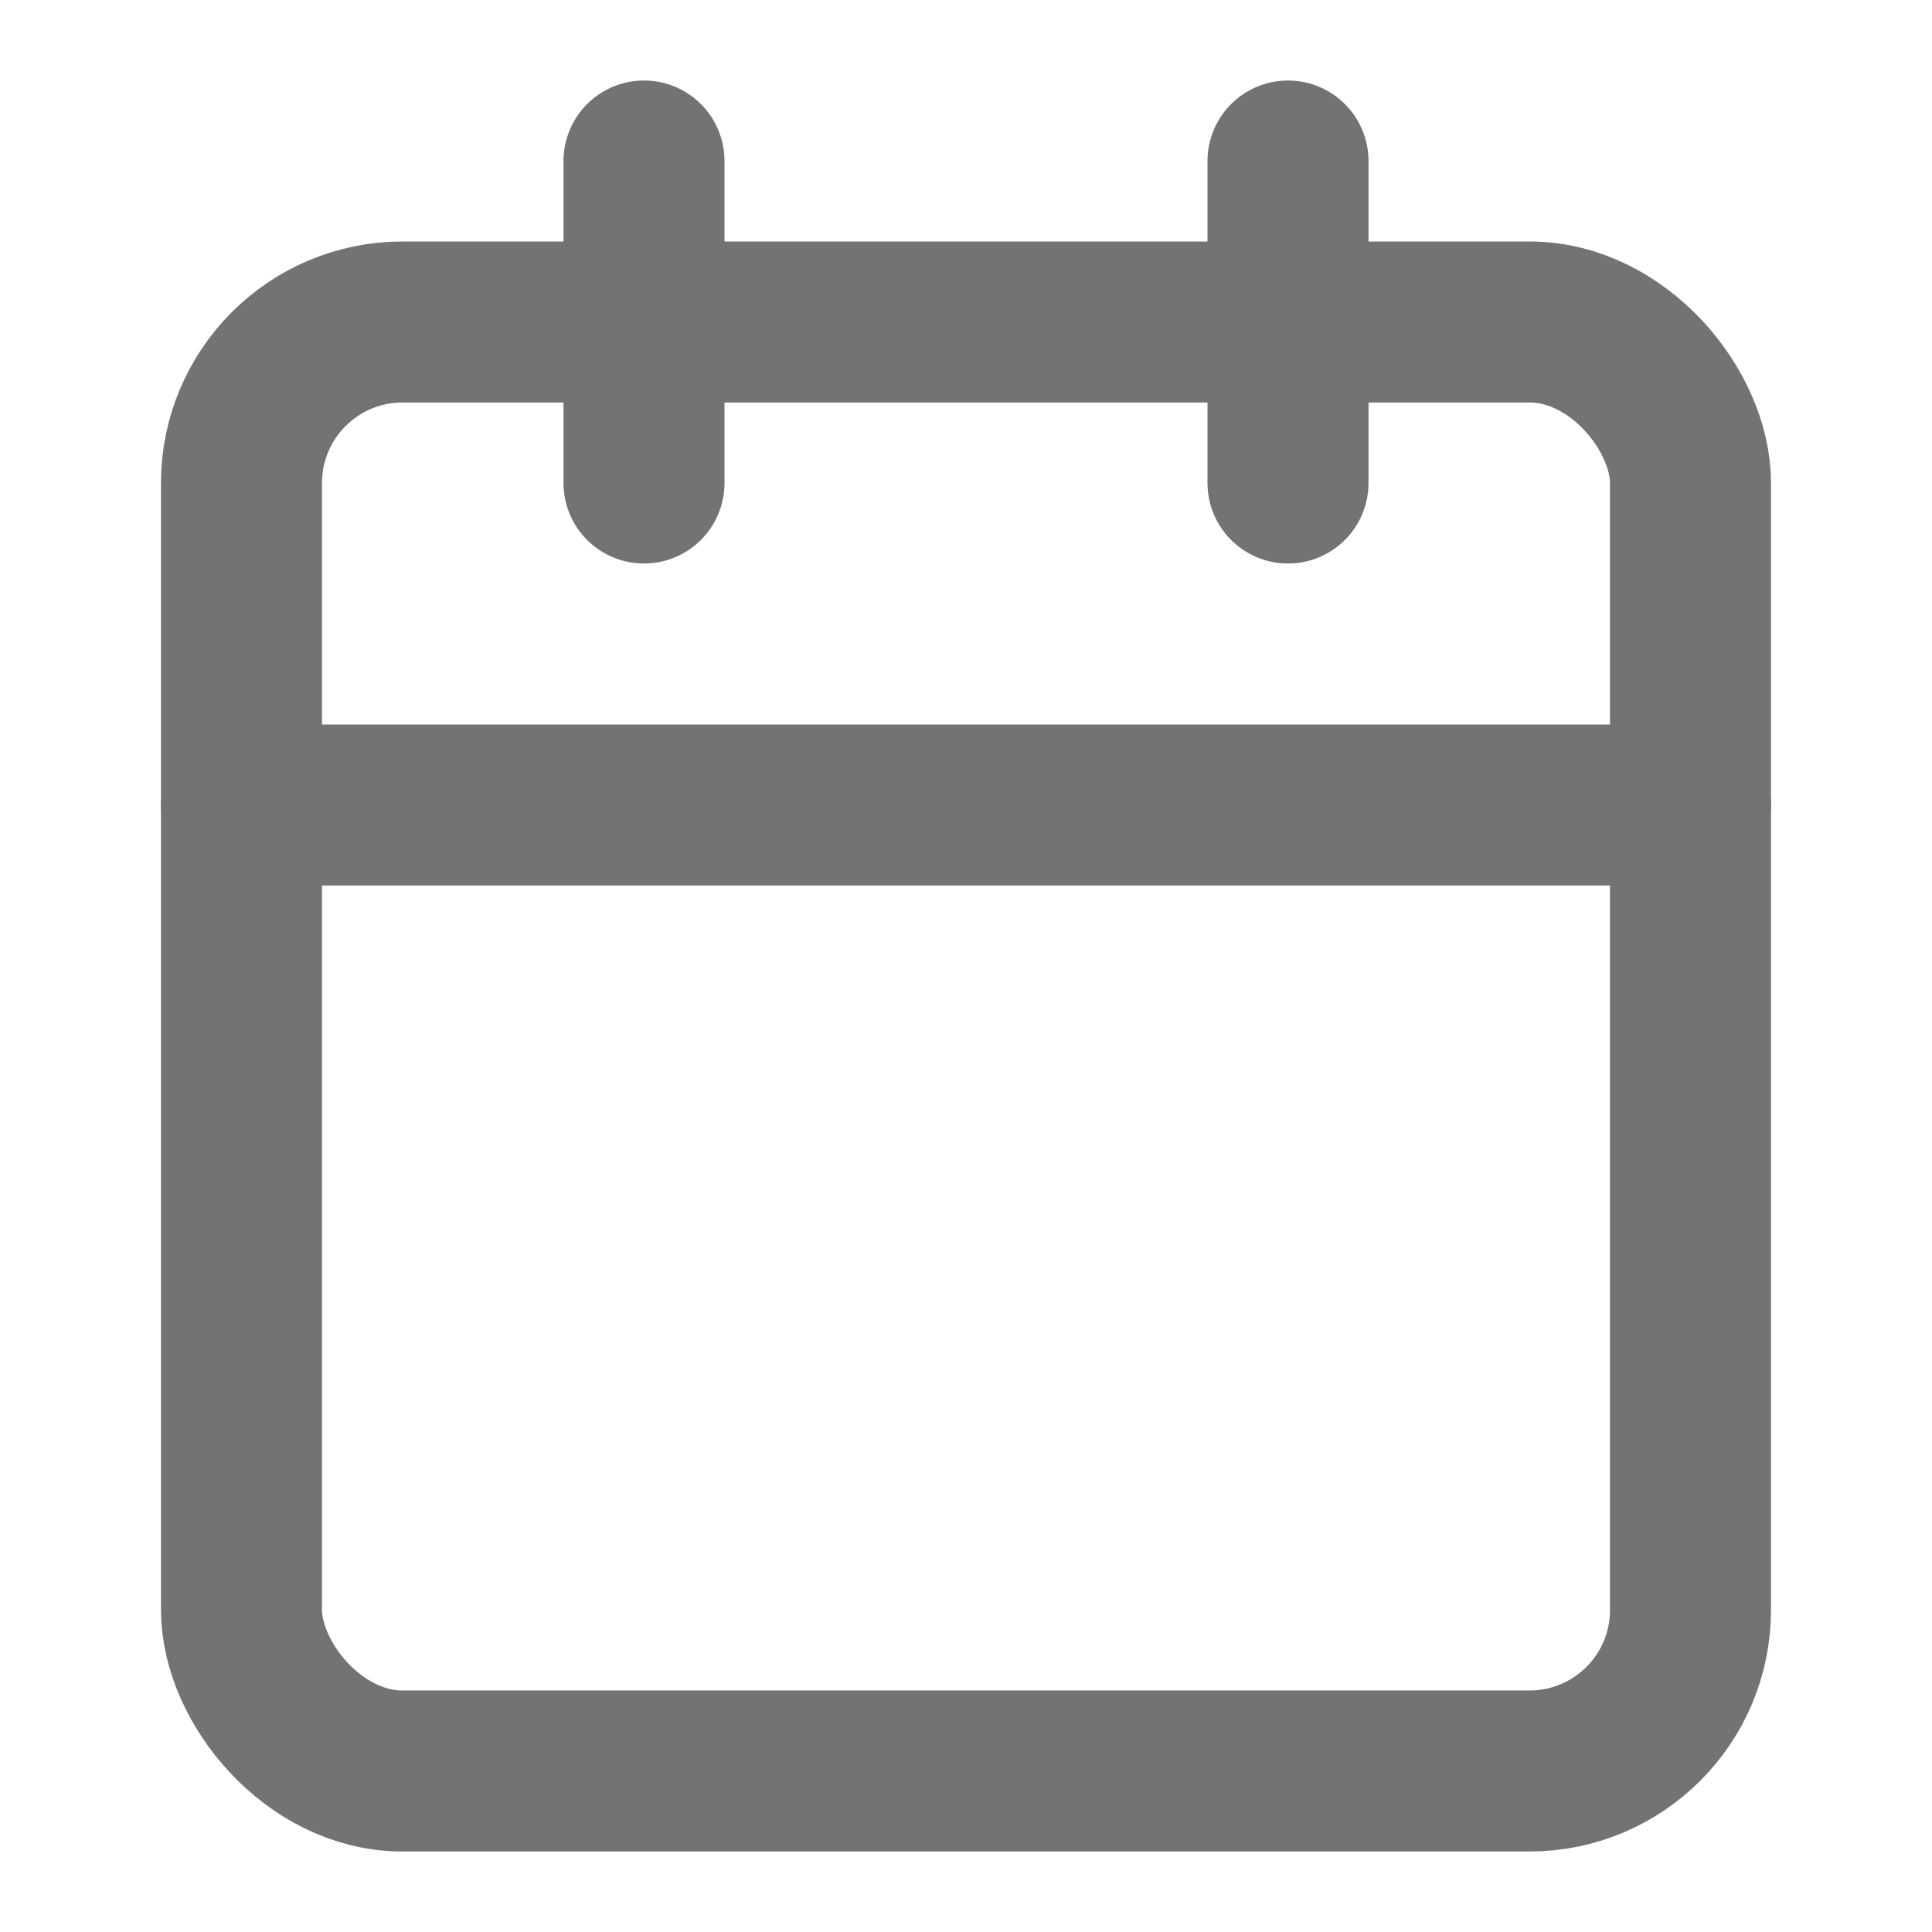
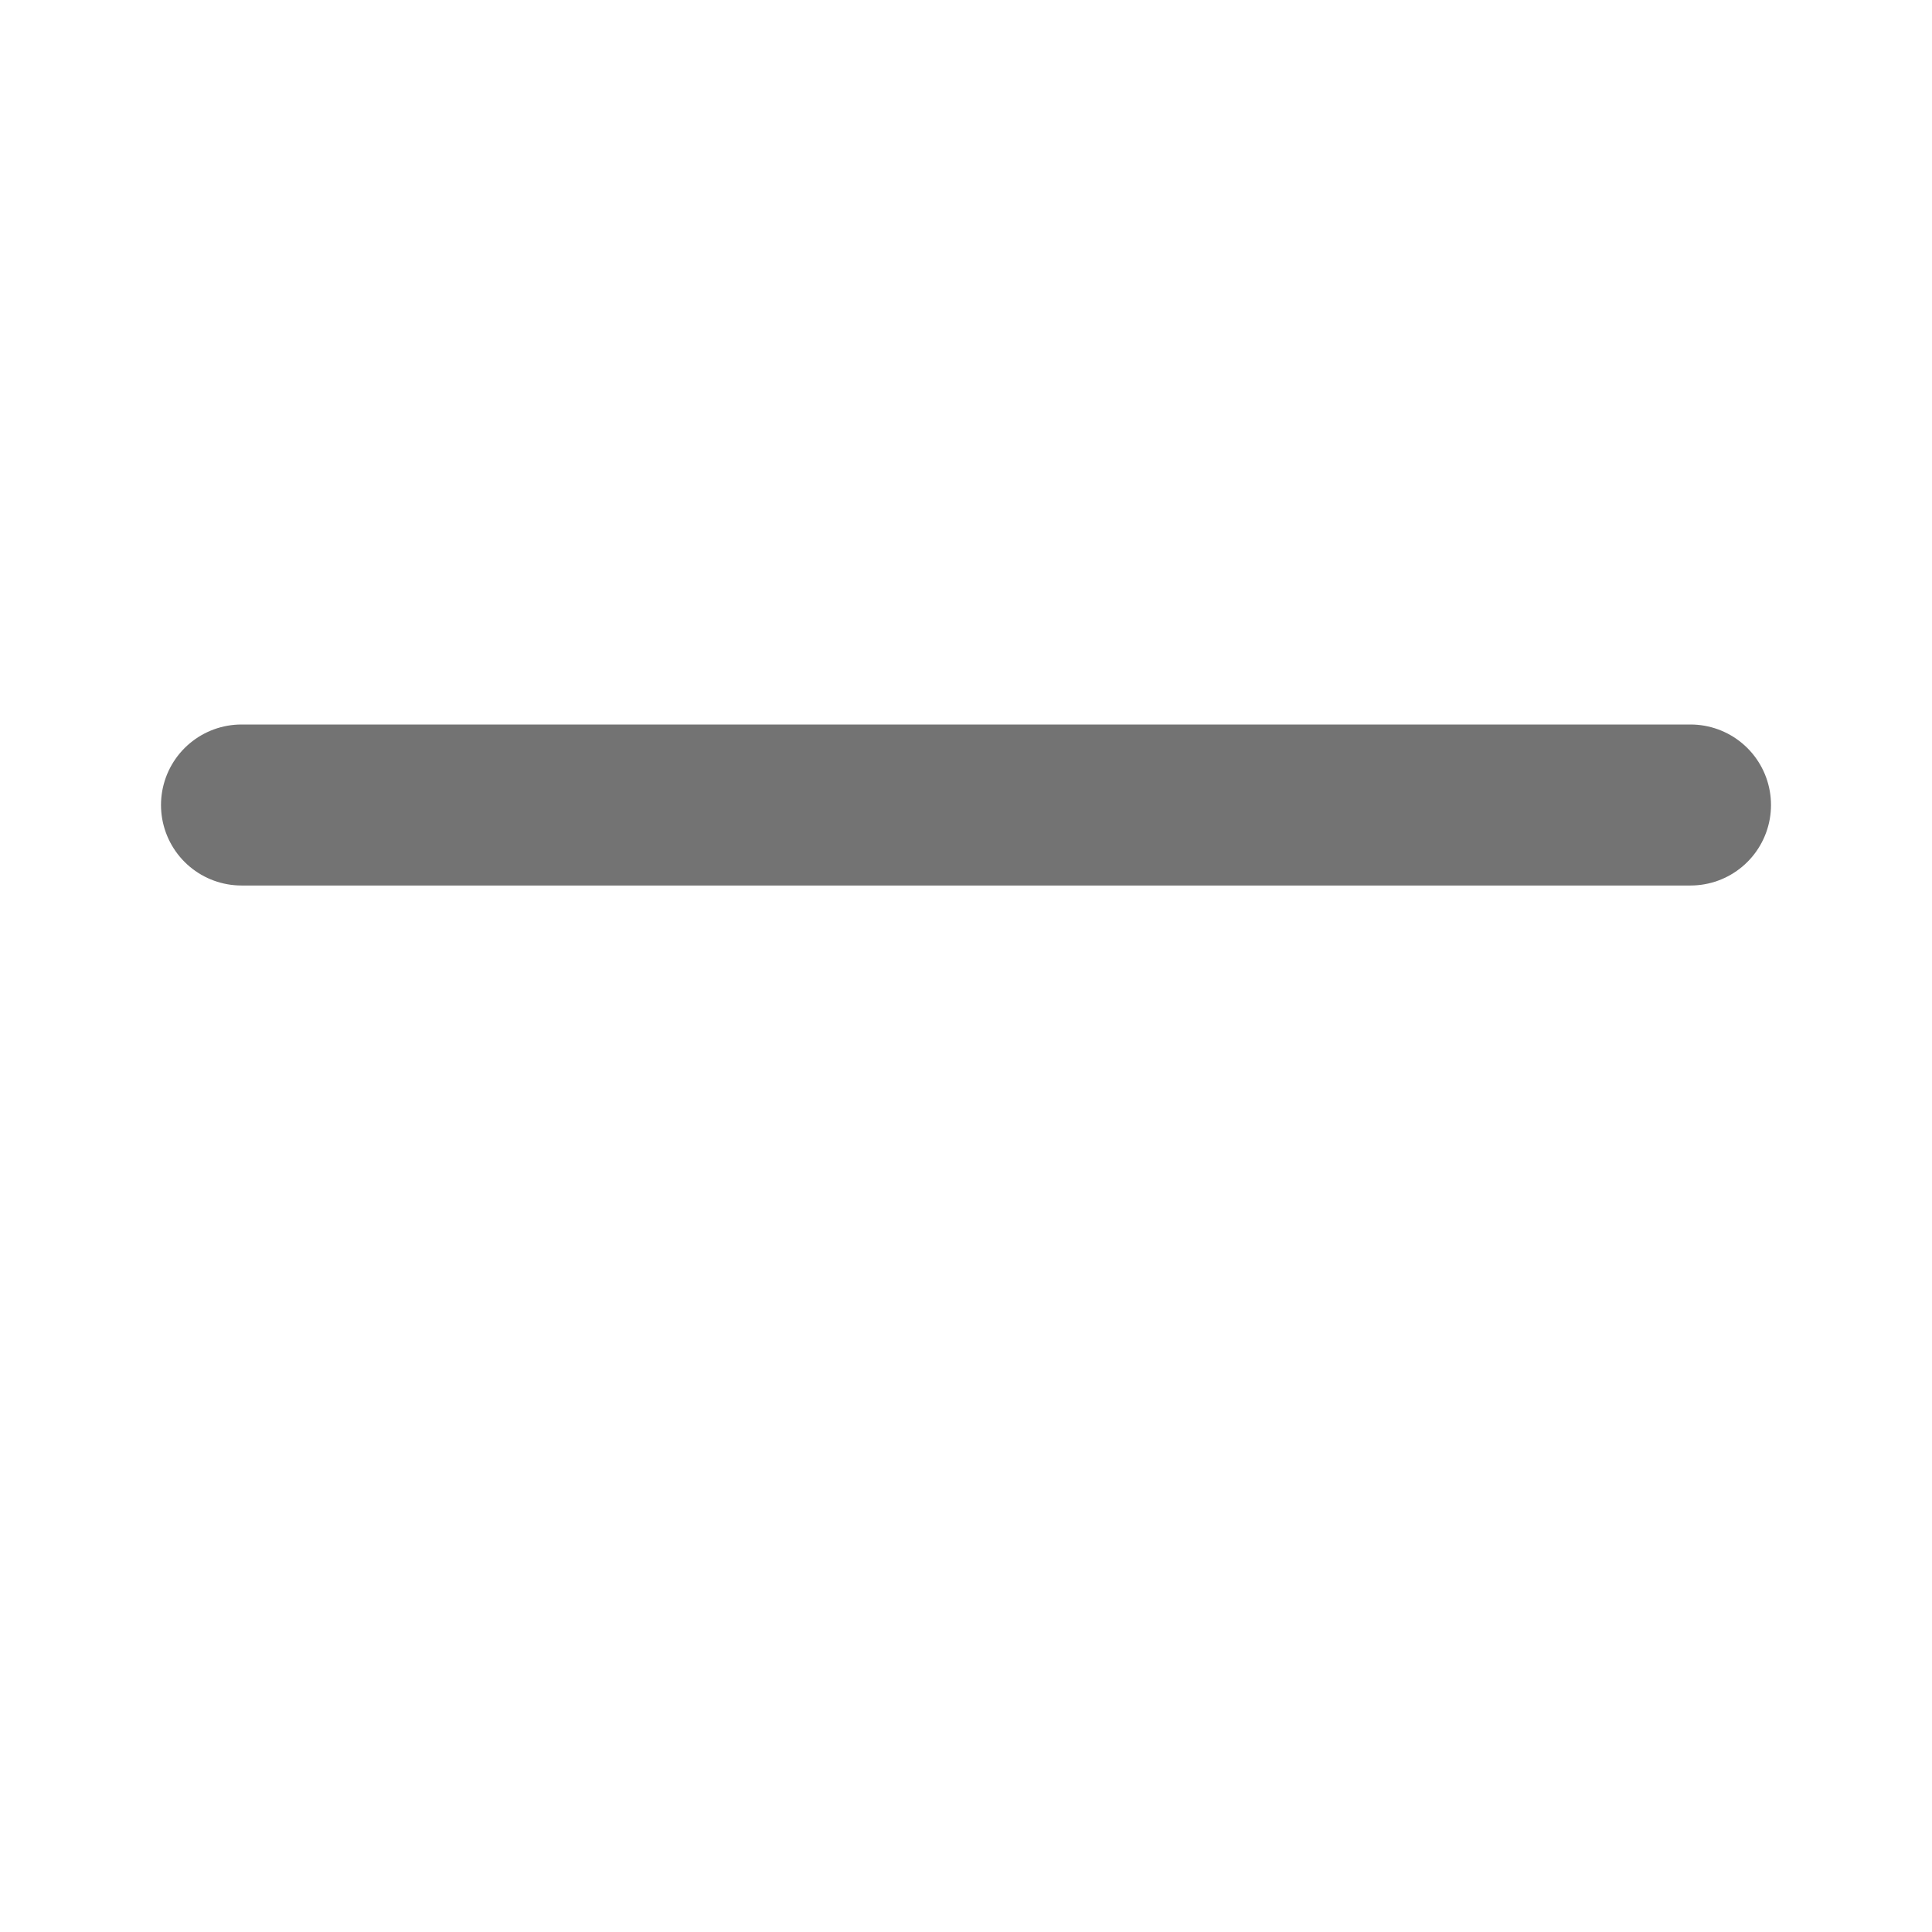
<svg xmlns="http://www.w3.org/2000/svg" width="1em" height="1em" viewBox="0 0 24 24" fill="none" stroke="#737373" stroke-width="2" stroke-linecap="round" stroke-linejoin="round">
-   <rect x="3" y="4" width="18" height="18" rx="2" />
-   <line x1="16" y1="2" x2="16" y2="6" />
-   <line x1="8" y1="2" x2="8" y2="6" />
  <line x1="3" y1="10" x2="21" y2="10" />
</svg>